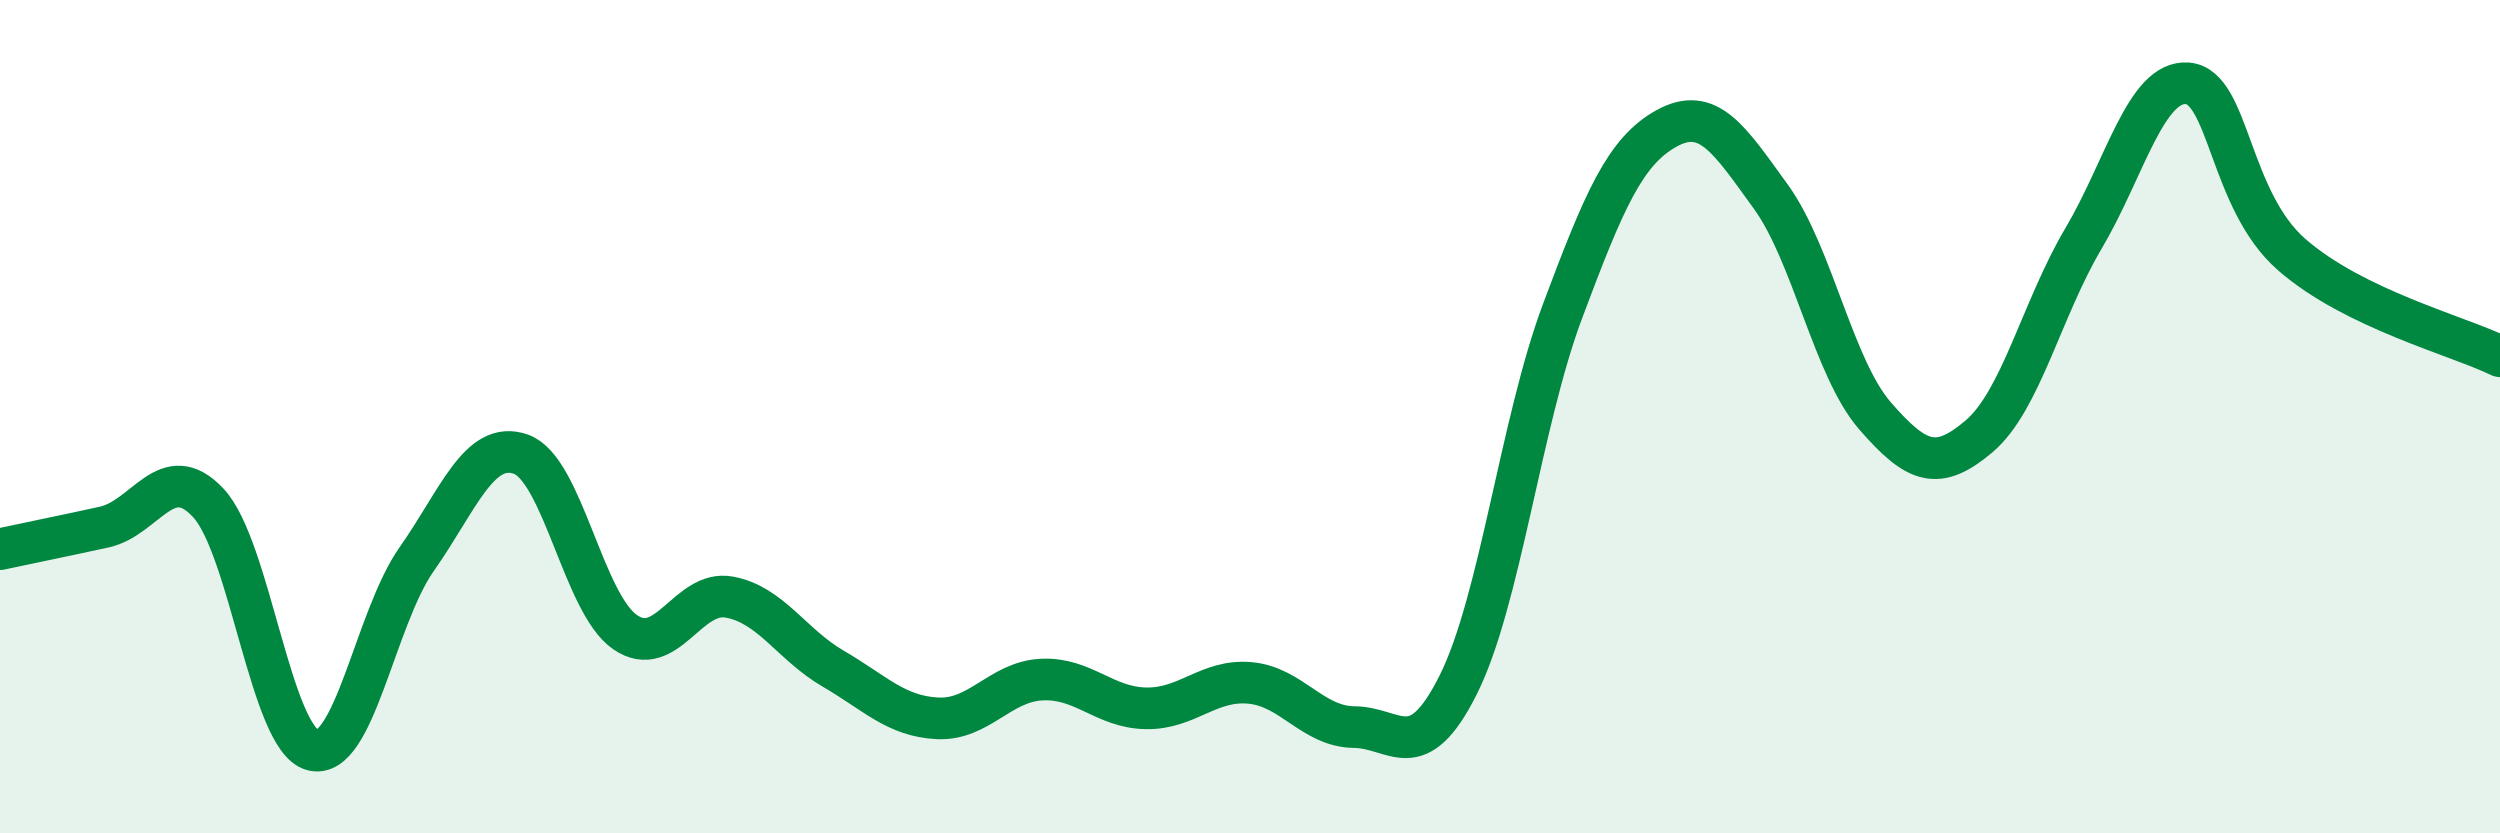
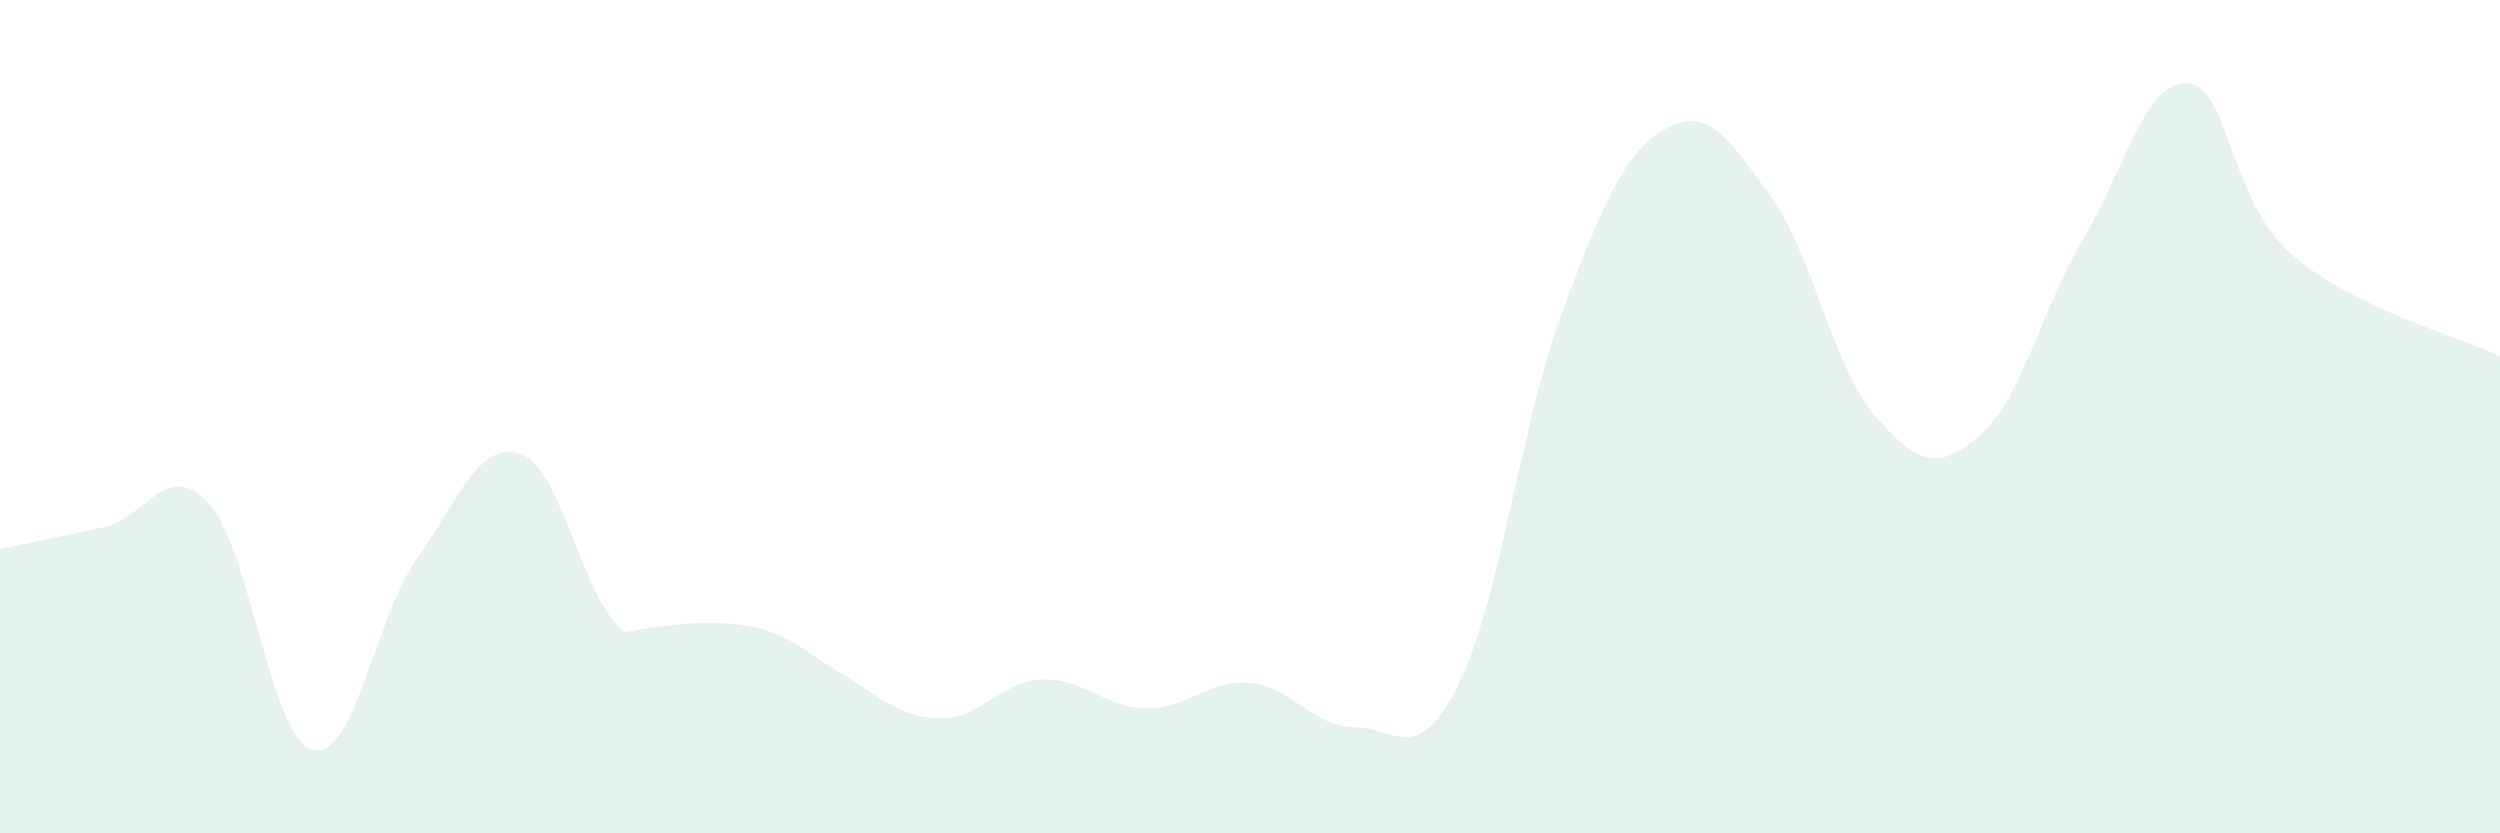
<svg xmlns="http://www.w3.org/2000/svg" width="60" height="20" viewBox="0 0 60 20">
-   <path d="M 0,13.18 C 0.5,13.07 1.5,12.87 2.5,12.65 C 3.5,12.43 4,11 5,12.07 C 6,13.14 6.5,17.73 7.5,18 C 8.5,18.27 9,14.84 10,13.42 C 11,12 11.5,10.55 12.5,10.9 C 13.5,11.25 14,14.48 15,15.17 C 16,15.86 16.5,14.15 17.5,14.33 C 18.5,14.51 19,15.47 20,16.05 C 21,16.63 21.5,17.19 22.5,17.24 C 23.5,17.29 24,16.36 25,16.31 C 26,16.26 26.5,16.98 27.5,17 C 28.5,17.02 29,16.3 30,16.39 C 31,16.48 31.5,17.44 32.5,17.45 C 33.5,17.46 34,18.43 35,16.43 C 36,14.43 36.5,10.14 37.5,7.47 C 38.5,4.8 39,3.63 40,3.08 C 41,2.53 41.5,3.34 42.5,4.72 C 43.5,6.1 44,8.83 45,9.98 C 46,11.13 46.5,11.32 47.5,10.47 C 48.5,9.62 49,7.42 50,5.73 C 51,4.04 51.5,1.92 52.5,2 C 53.5,2.08 53.5,4.8 55,6.11 C 56.5,7.42 59,8.06 60,8.55L60 20L0 20Z" fill="#008740" opacity="0.1" stroke-linecap="round" stroke-linejoin="round" />
-   <path d="M 0,13.18 C 0.5,13.07 1.5,12.87 2.5,12.65 C 3.5,12.43 4,11 5,12.07 C 6,13.14 6.5,17.73 7.5,18 C 8.5,18.27 9,14.84 10,13.42 C 11,12 11.5,10.55 12.5,10.9 C 13.5,11.25 14,14.48 15,15.17 C 16,15.86 16.5,14.15 17.5,14.33 C 18.5,14.51 19,15.47 20,16.05 C 21,16.63 21.5,17.19 22.5,17.24 C 23.5,17.29 24,16.36 25,16.31 C 26,16.26 26.5,16.98 27.5,17 C 28.5,17.02 29,16.3 30,16.39 C 31,16.48 31.5,17.44 32.5,17.45 C 33.5,17.46 34,18.43 35,16.43 C 36,14.43 36.5,10.14 37.5,7.47 C 38.5,4.8 39,3.63 40,3.08 C 41,2.53 41.5,3.34 42.5,4.72 C 43.5,6.1 44,8.83 45,9.98 C 46,11.13 46.5,11.32 47.5,10.47 C 48.5,9.62 49,7.42 50,5.73 C 51,4.04 51.5,1.92 52.5,2 C 53.5,2.08 53.5,4.8 55,6.11 C 56.5,7.42 59,8.06 60,8.55" stroke="#008740" stroke-width="1" fill="none" stroke-linecap="round" stroke-linejoin="round" />
+   <path d="M 0,13.18 C 0.5,13.07 1.5,12.87 2.5,12.65 C 3.5,12.43 4,11 5,12.07 C 6,13.14 6.5,17.73 7.5,18 C 8.5,18.27 9,14.84 10,13.42 C 11,12 11.5,10.55 12.5,10.9 C 13.5,11.25 14,14.48 15,15.17 C 18.5,14.51 19,15.47 20,16.05 C 21,16.63 21.5,17.19 22.5,17.24 C 23.5,17.29 24,16.36 25,16.31 C 26,16.26 26.5,16.98 27.5,17 C 28.5,17.02 29,16.3 30,16.39 C 31,16.48 31.5,17.44 32.5,17.45 C 33.5,17.46 34,18.43 35,16.43 C 36,14.43 36.5,10.14 37.5,7.47 C 38.5,4.8 39,3.63 40,3.08 C 41,2.53 41.5,3.34 42.5,4.72 C 43.5,6.1 44,8.83 45,9.98 C 46,11.13 46.5,11.32 47.5,10.47 C 48.5,9.62 49,7.42 50,5.73 C 51,4.04 51.5,1.92 52.5,2 C 53.5,2.08 53.5,4.8 55,6.11 C 56.5,7.42 59,8.06 60,8.55L60 20L0 20Z" fill="#008740" opacity="0.1" stroke-linecap="round" stroke-linejoin="round" />
</svg>